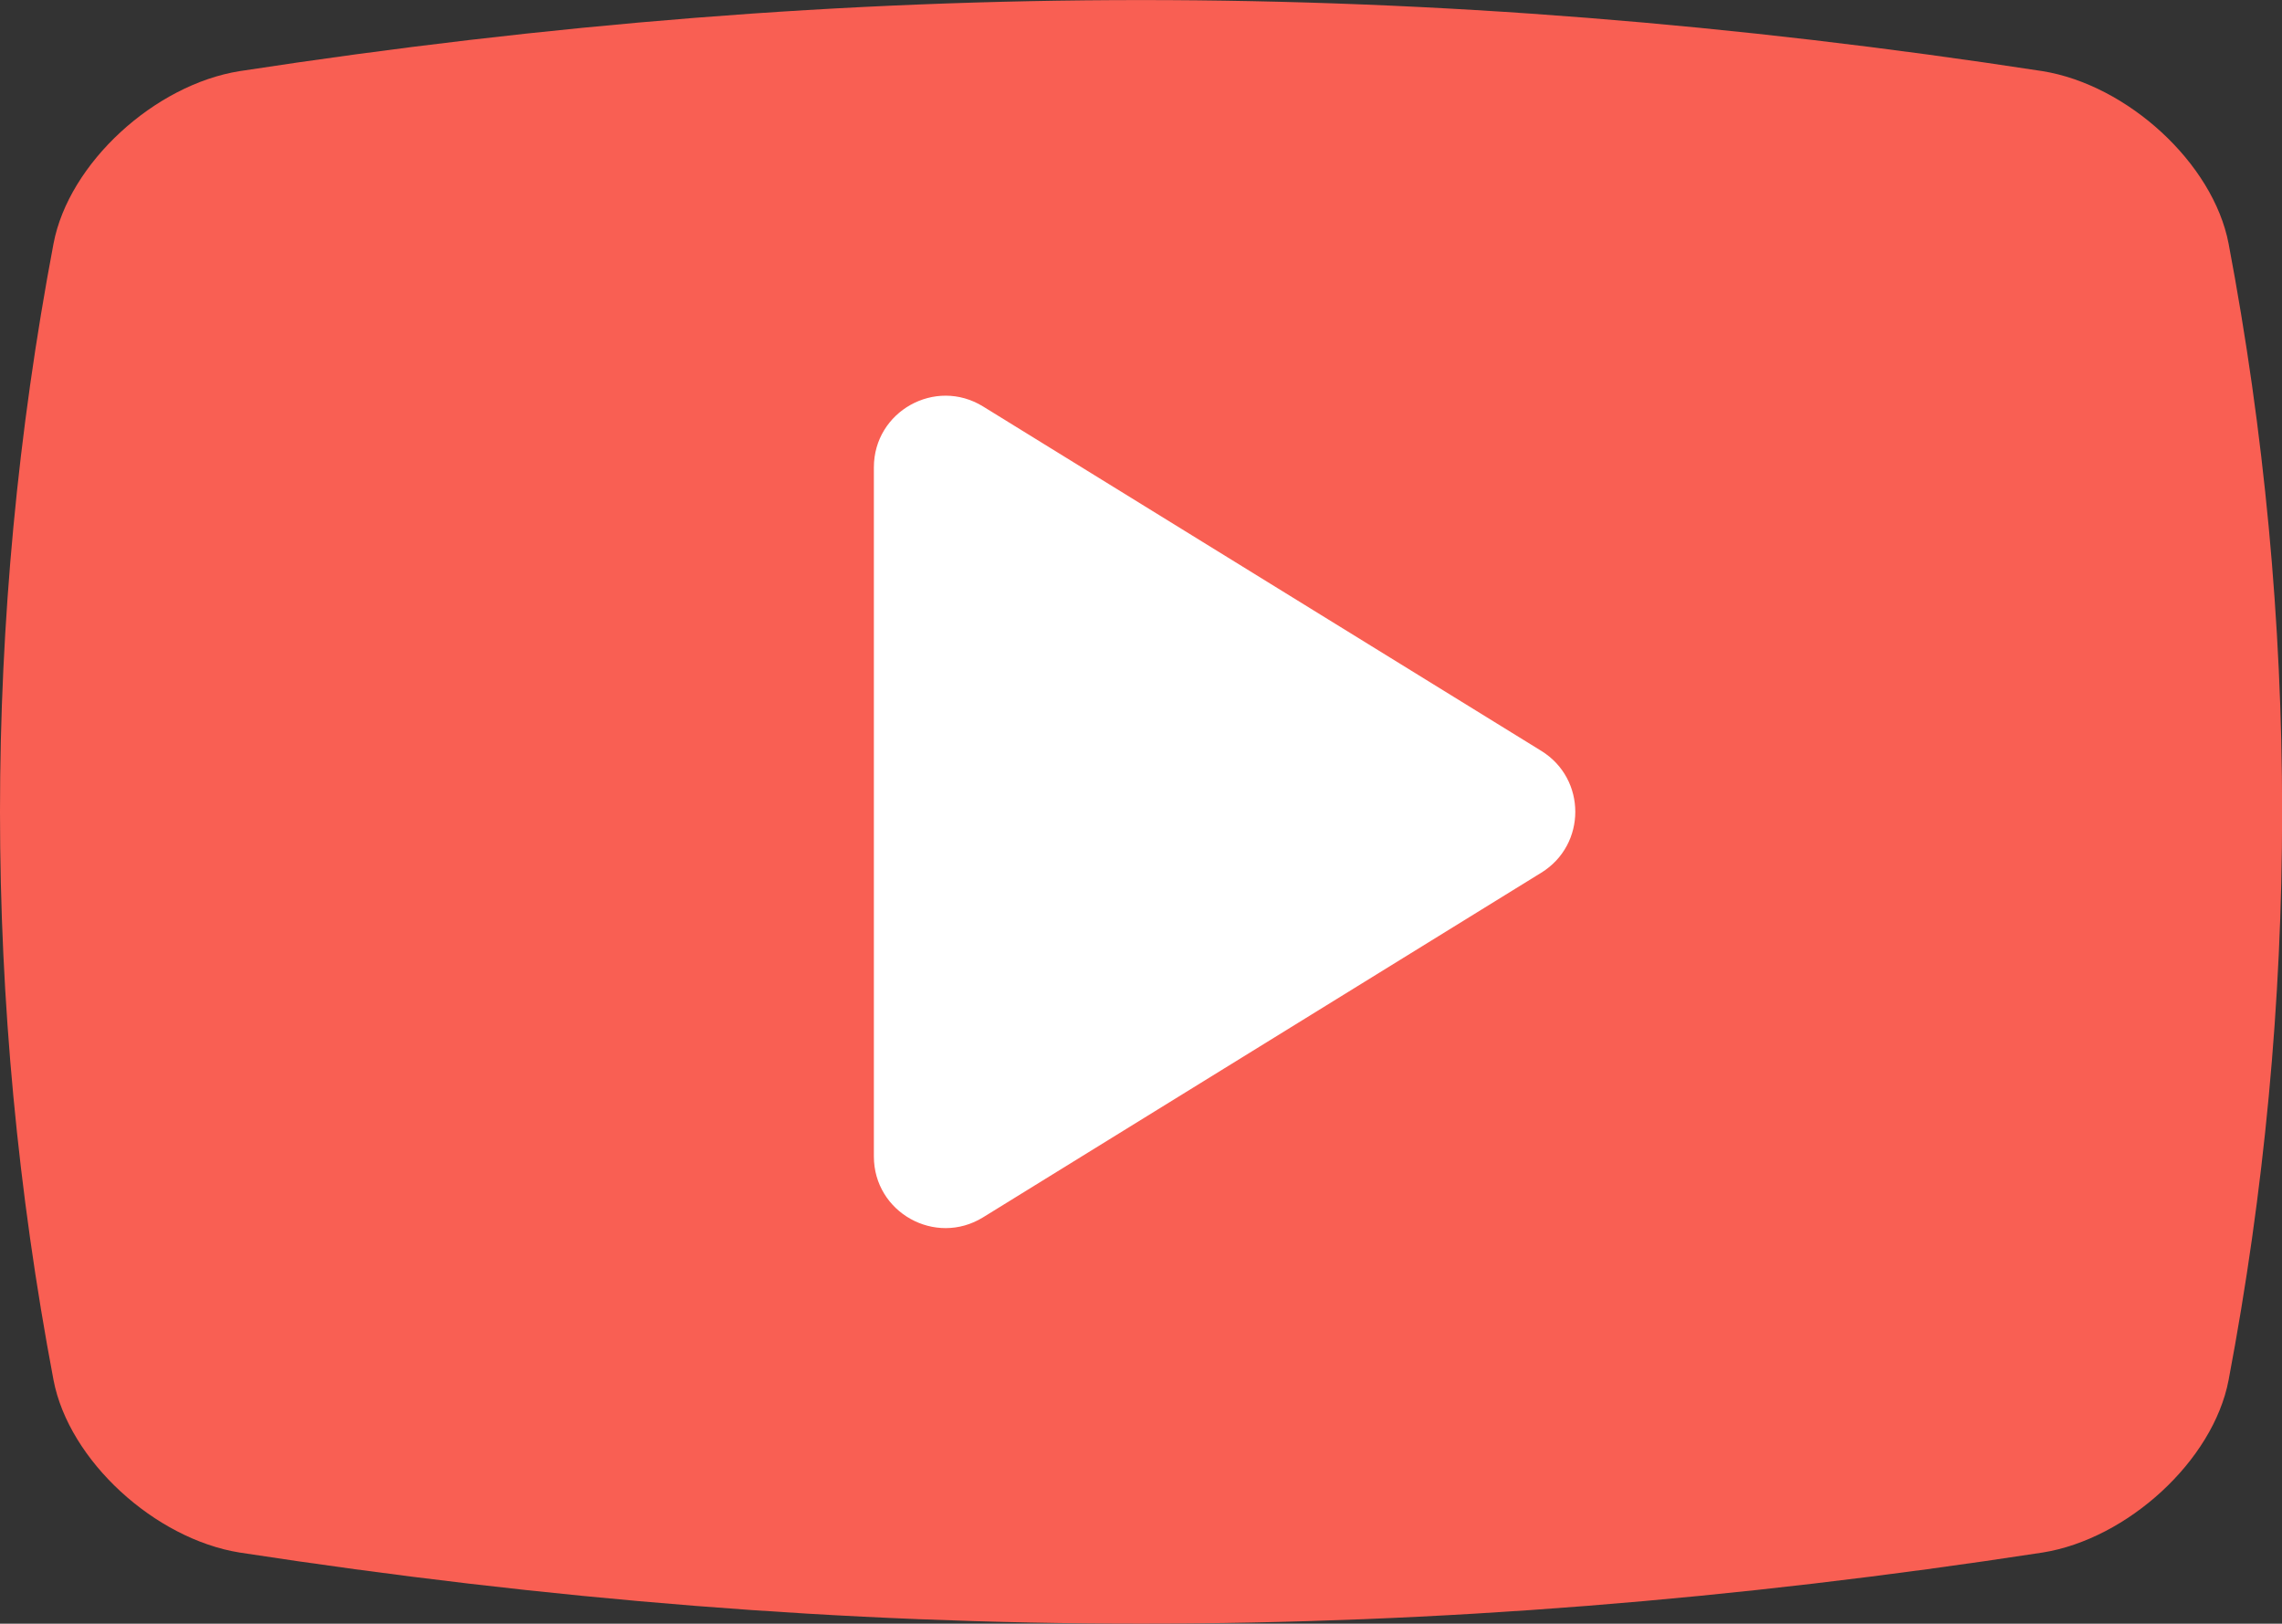
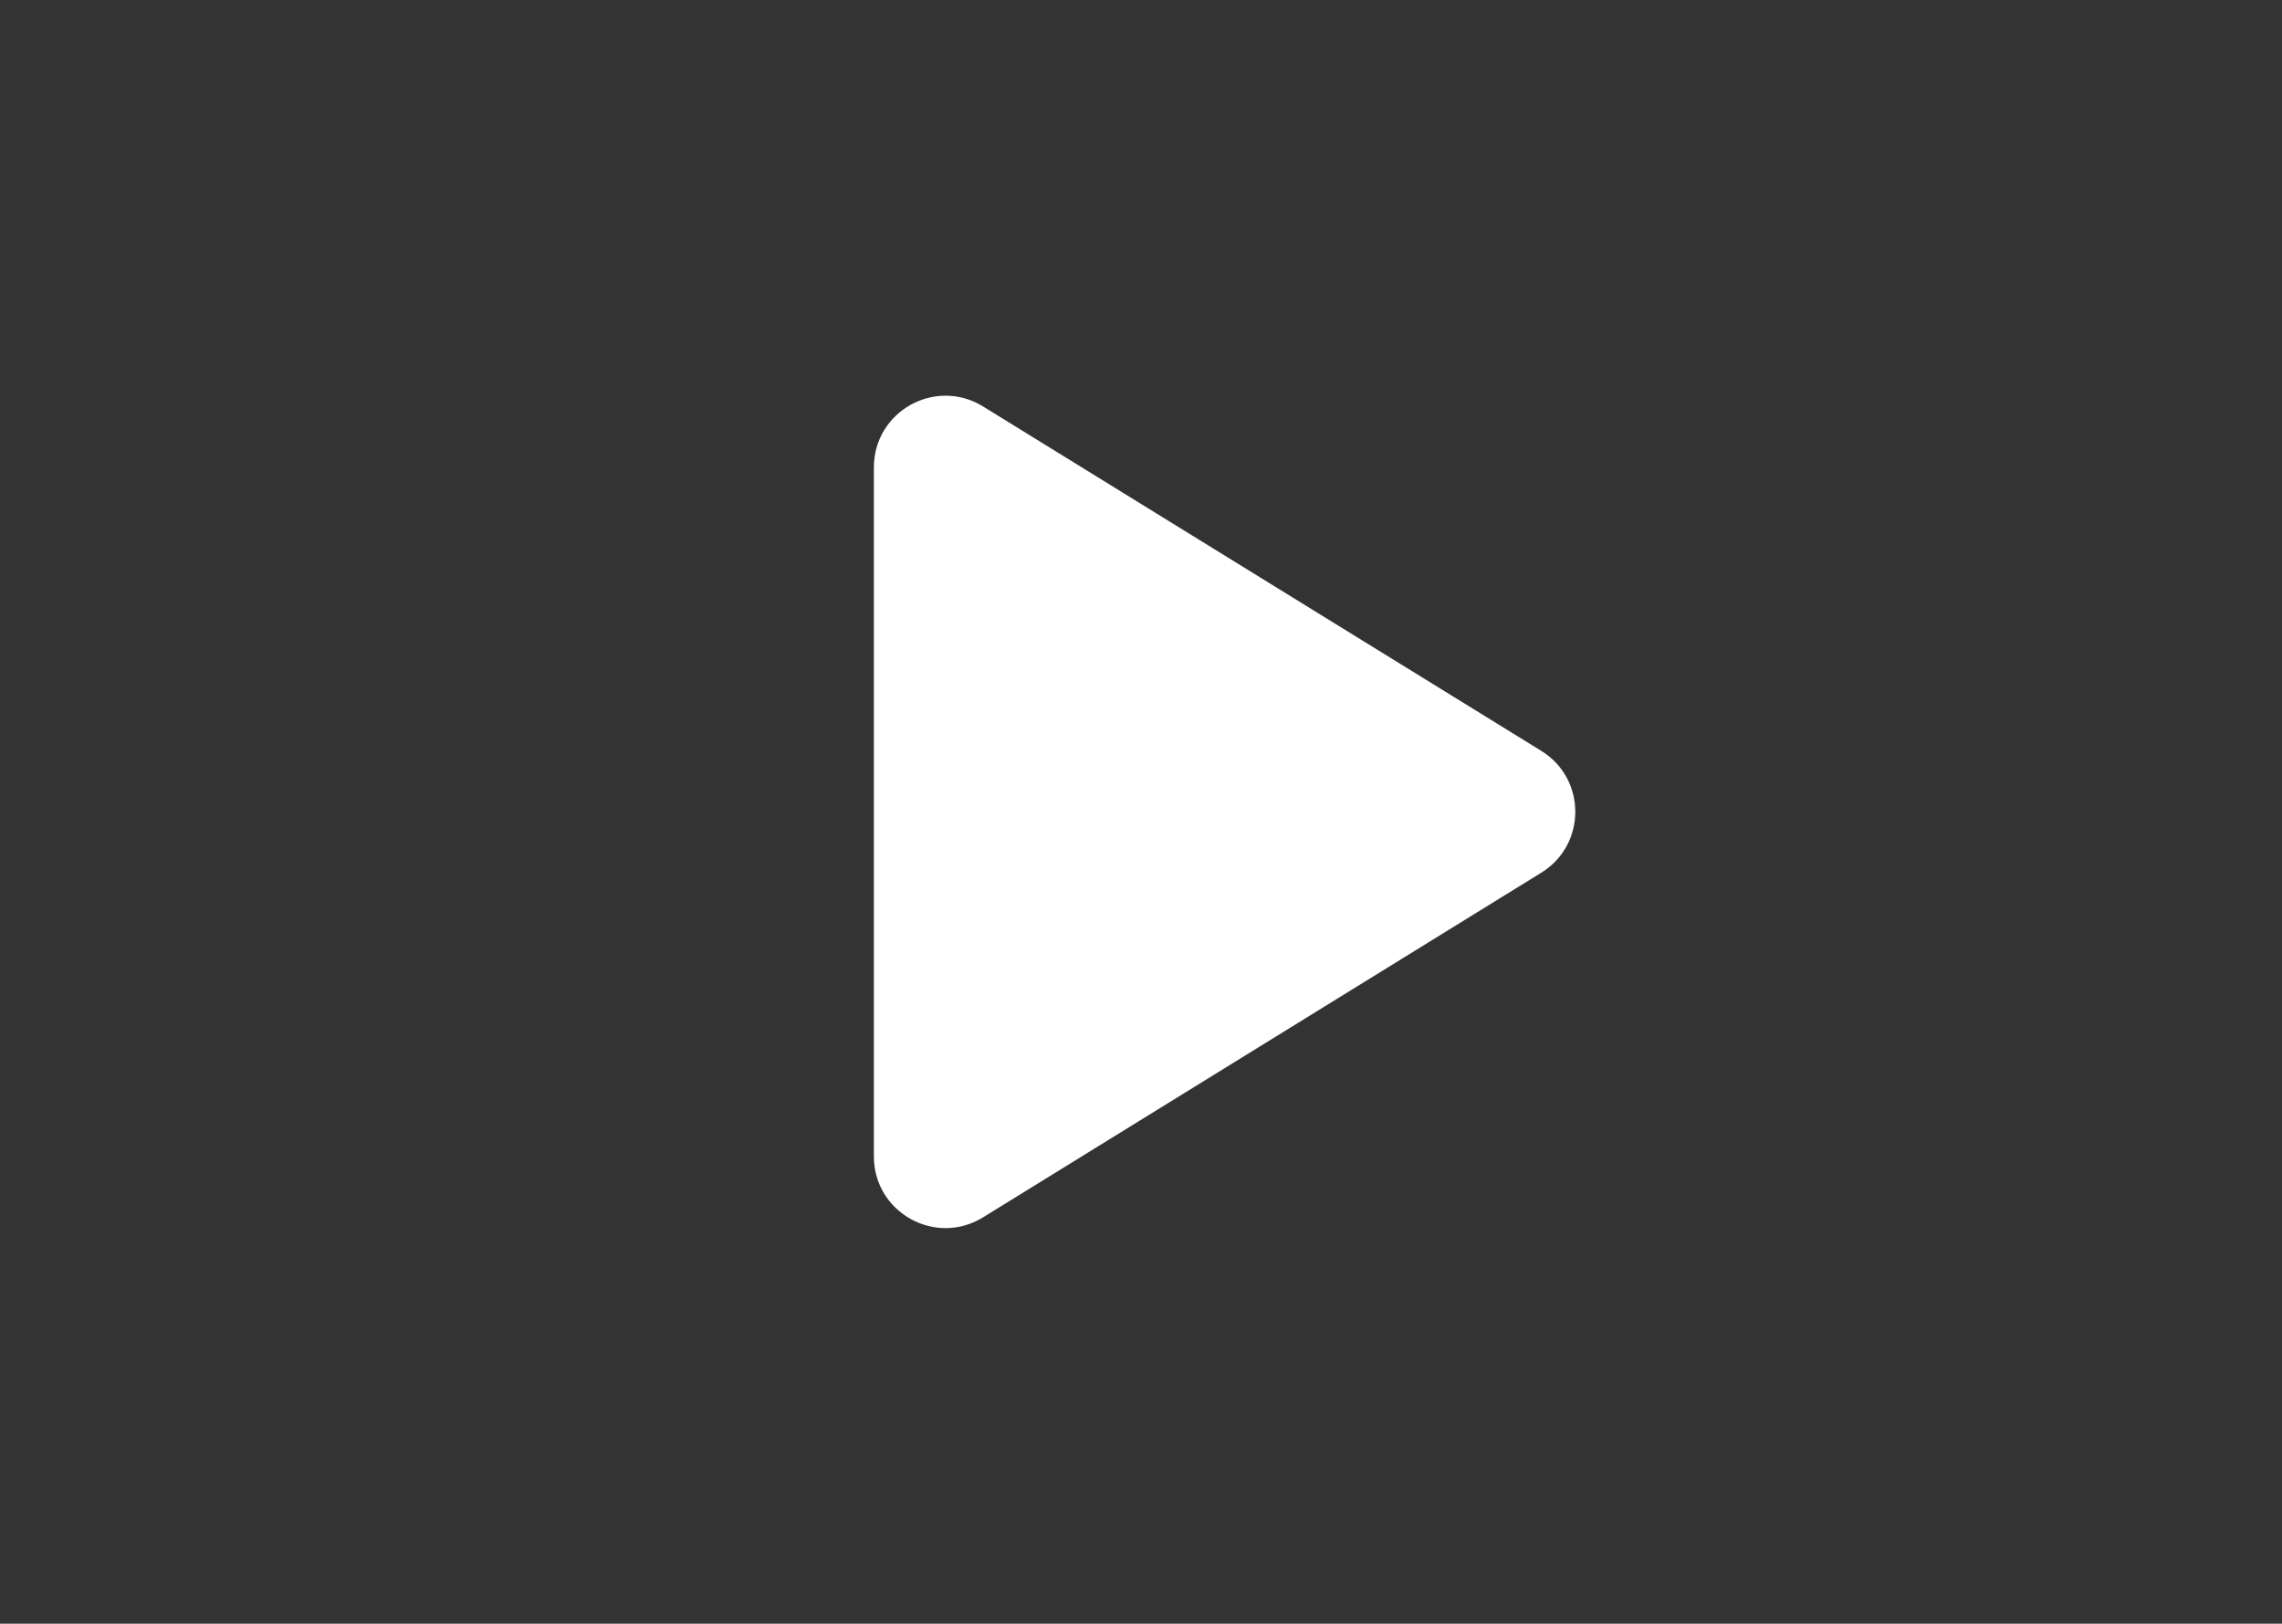
<svg xmlns="http://www.w3.org/2000/svg" id="uuid-d12e8884-afda-40ff-80ef-7068cfae9b10" viewBox="0 0 200.84 142.89">
  <rect x="0" y="0" width="200.84" height="142.89" fill="#333333" stroke="none" />
  <defs>
    <style>.uuid-3ddb31f5-e337-4f49-84bb-da0b1a712ab9{fill:#fff;}.uuid-c2aff1ea-4461-4f2a-9dd3-a0b3b85d36ed{fill:#f95f53;}</style>
  </defs>
-   <path class="uuid-c2aff1ea-4461-4f2a-9dd3-a0b3b85d36ed" d="M179.76,136.63c-54.34,8.34-104.33,8.34-158.67,0-7.46-1.2-15.02-8.08-16.38-15.18C-1.57,88.28-1.57,54.6,4.71,21.44c1.35-7.1,8.91-13.99,16.38-15.18,54.34-8.34,104.33-8.34,158.67,0,7.46,1.2,15.02,8.08,16.38,15.18,6.28,33.17,6.28,66.85,0,100.01-1.35,7.1-8.91,13.99-16.38,15.18Z" />
  <path class="uuid-3ddb31f5-e337-4f49-84bb-da0b1a712ab9" d="M135.65,76.8l-49.13,30.33c-4.2,2.59-9.61-.43-9.61-5.36v-60.64c0-4.93,5.41-7.95,9.61-5.36l49.13,30.31c3.99,2.46,3.99,8.26,0,10.72Z" />
</svg>